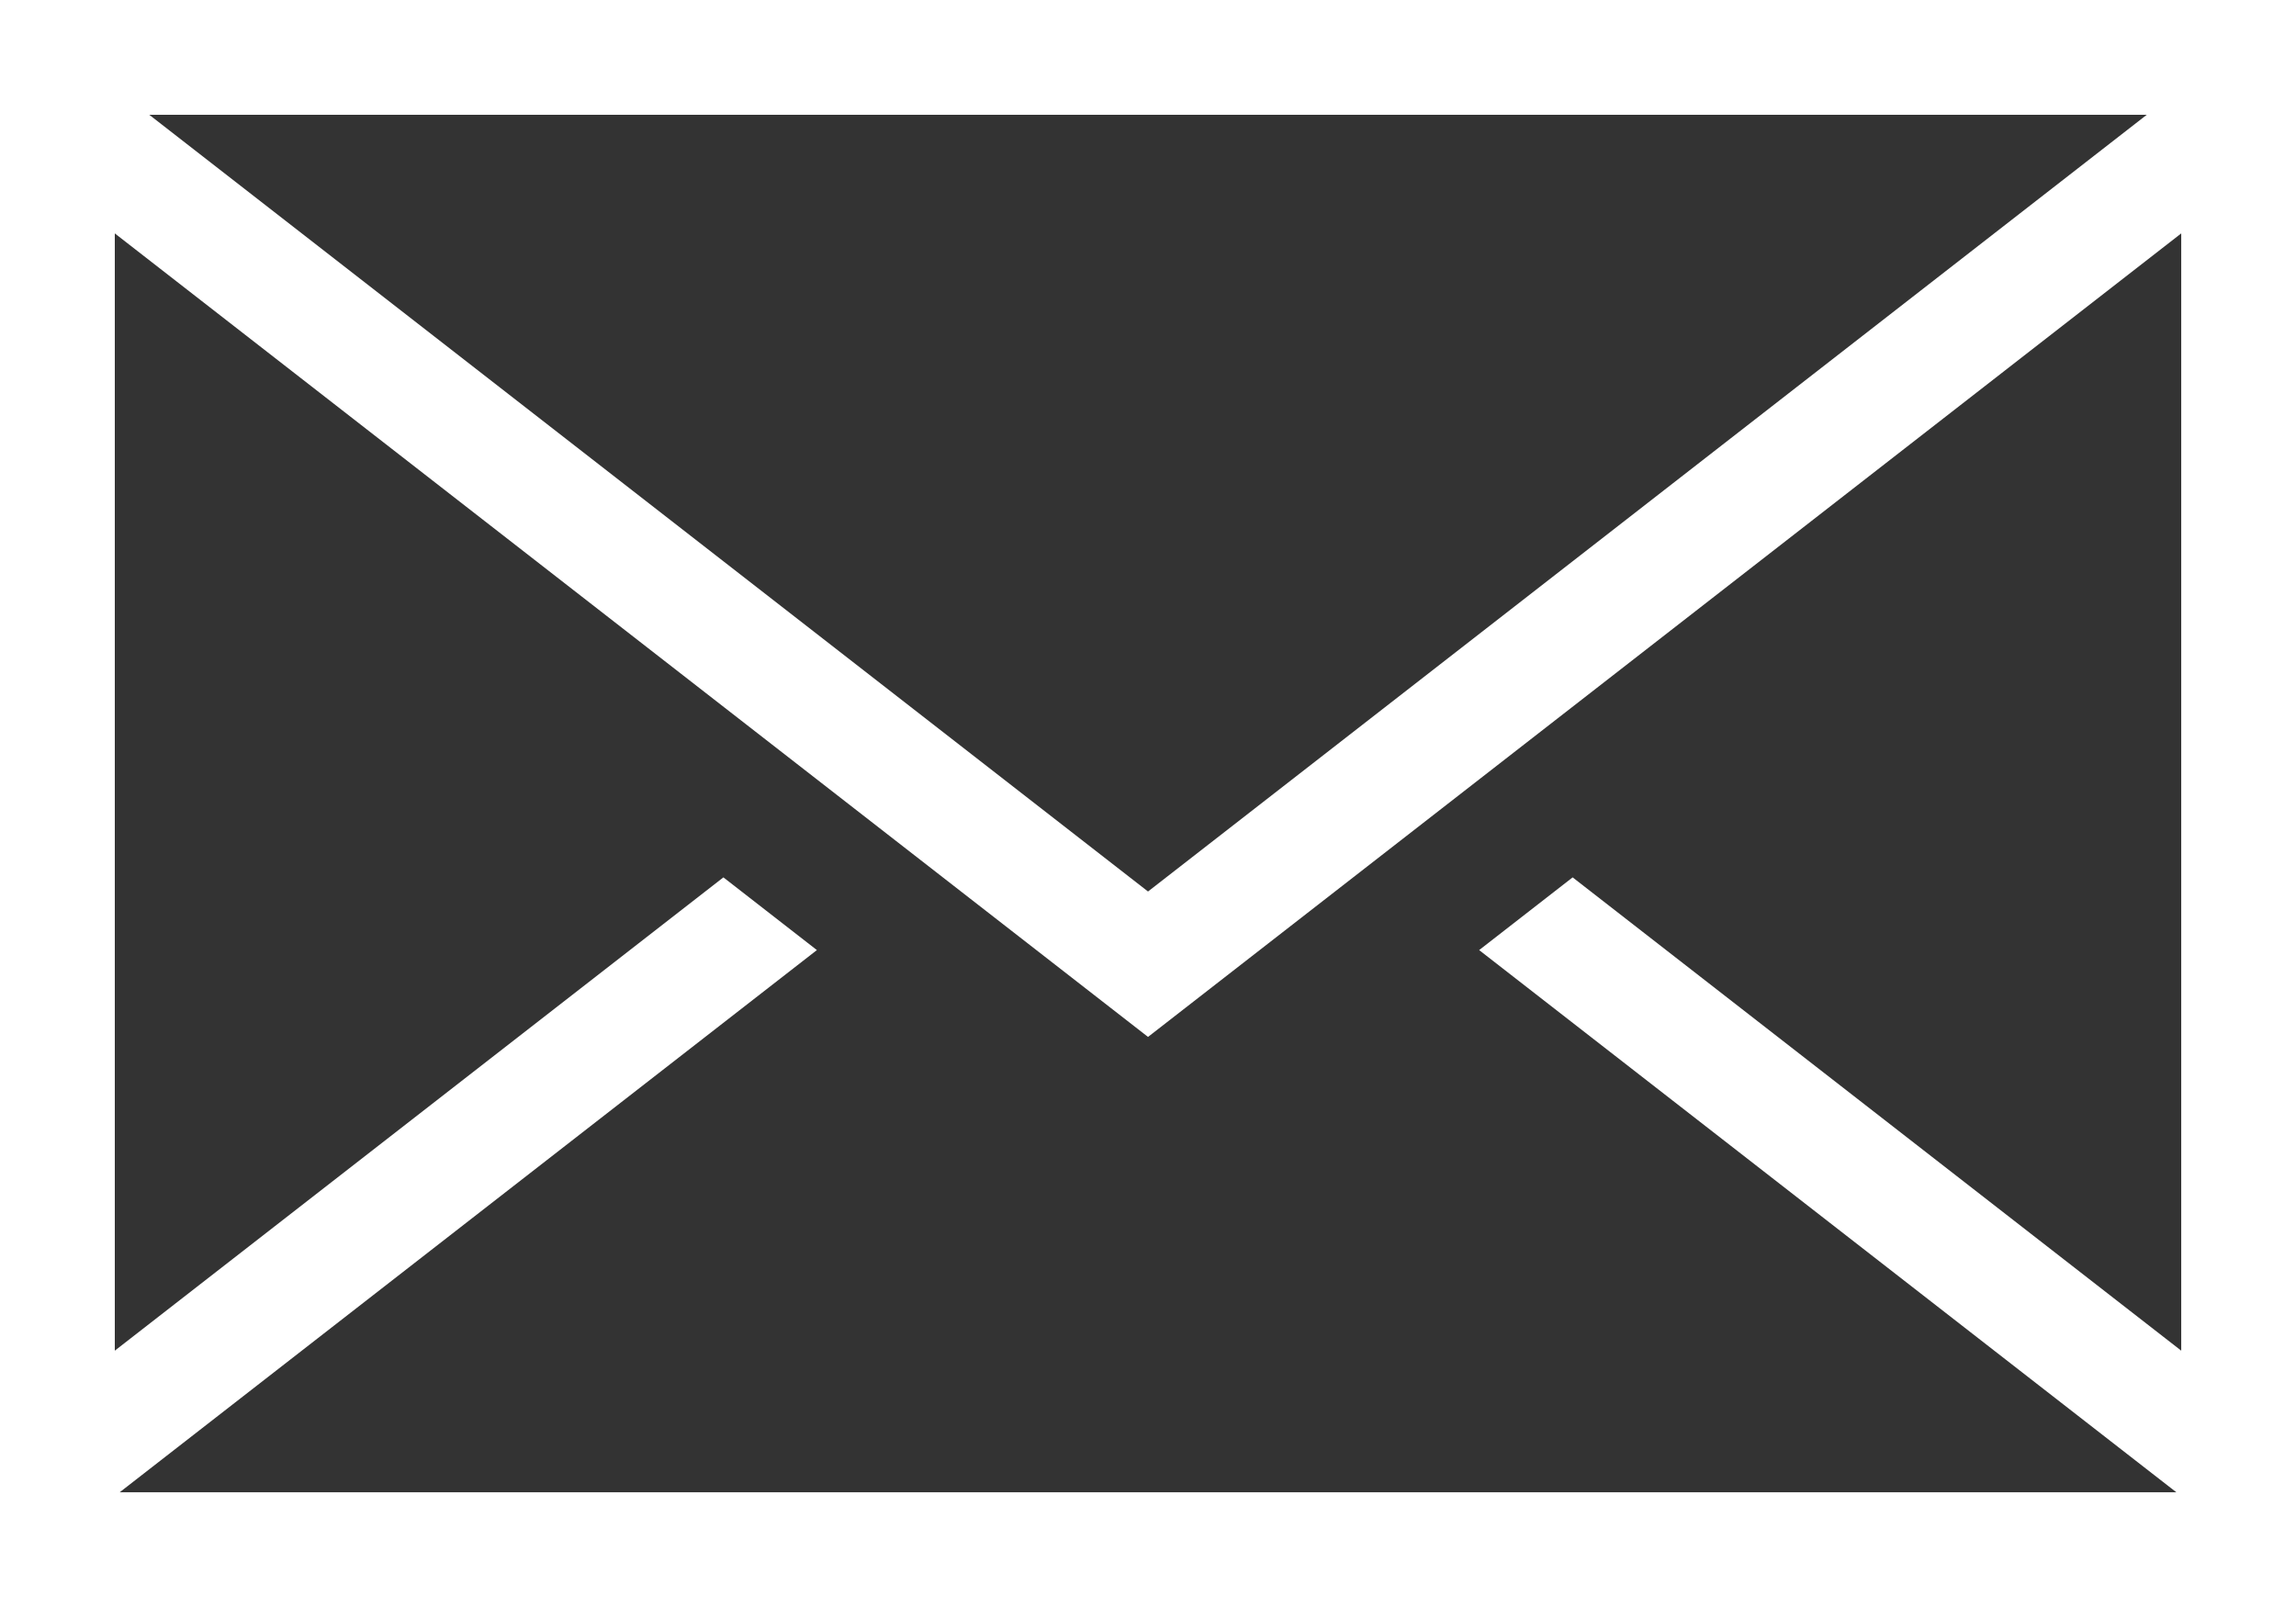
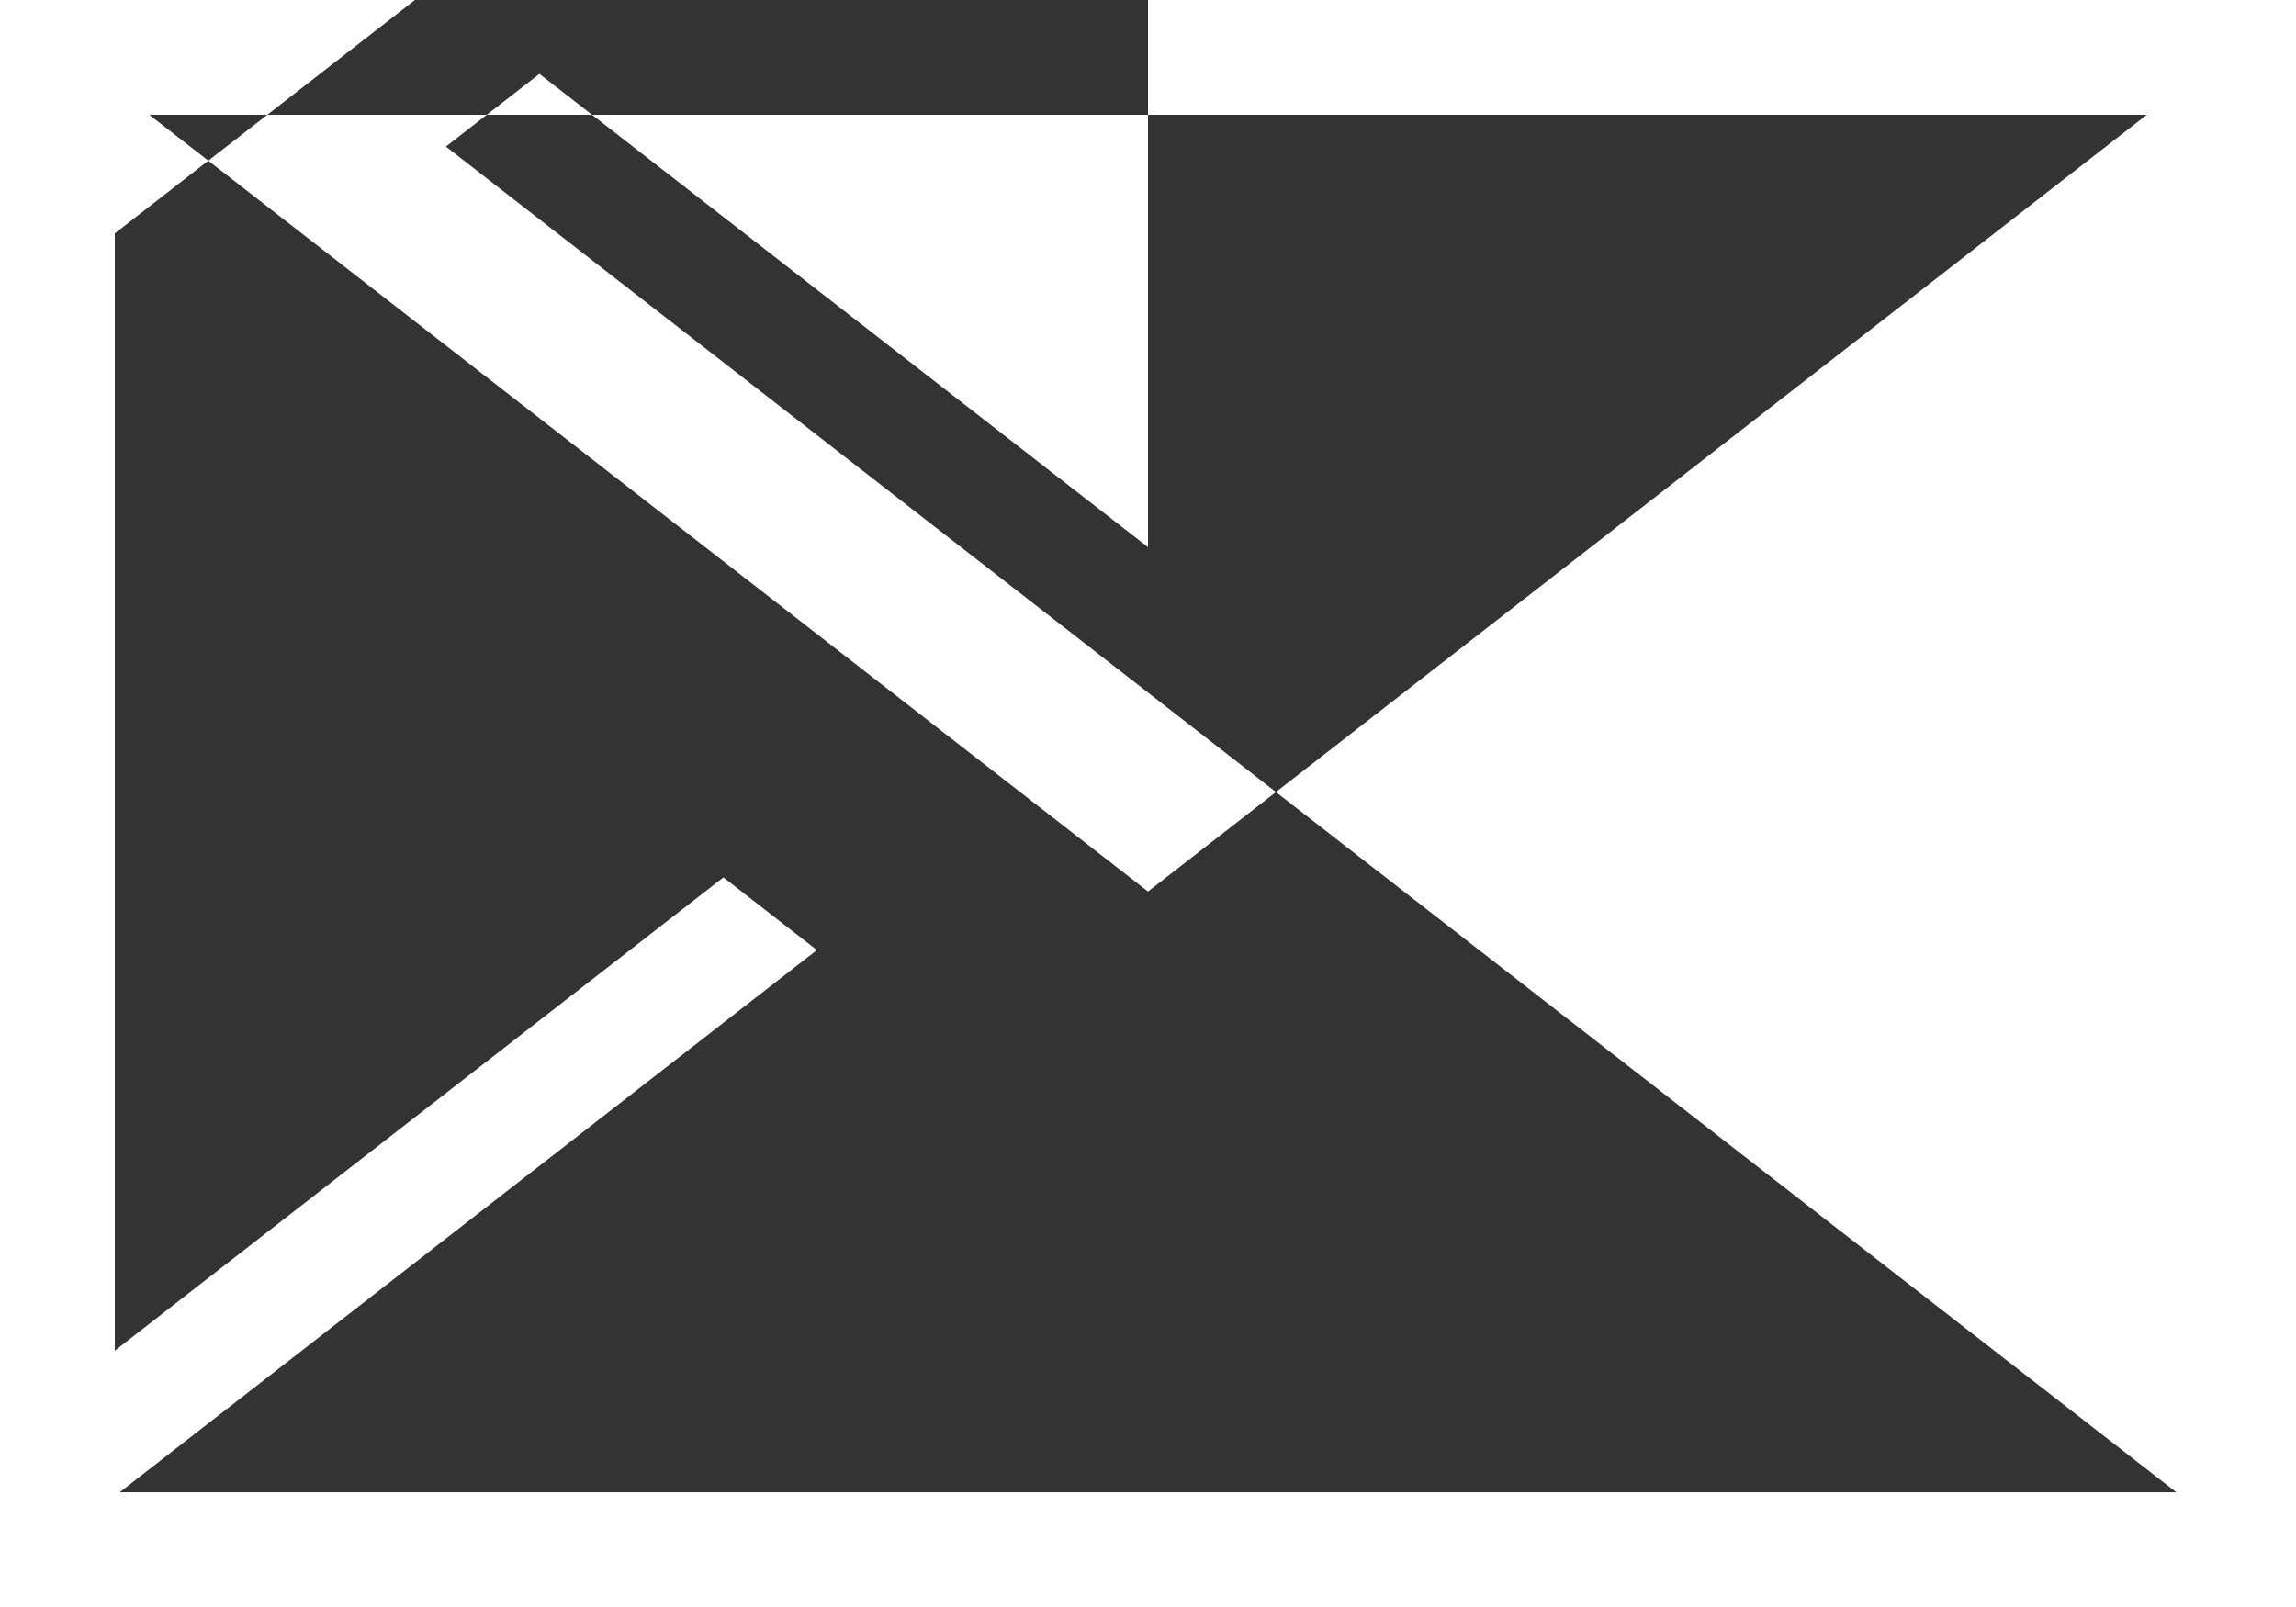
<svg xmlns="http://www.w3.org/2000/svg" version="1.1" id="Ebene_1" x="0px" y="0px" width="283.46px" height="198.43px" viewBox="0 0 283.46 198.43" enable-background="new 0 0 283.46 198.43" xml:space="preserve">
  <rect x="0" y="0" width="283.46" height="198.43" fill="#333333" stroke="none" />
-   <path fill="#FFFFFF" d="M0,0v198.426h283.463V0H0z M265.037,14.172l-123.304,95.905L18.427,14.172H265.037z M268.684,184.253H14.781  l86.071-66.943l-11.542-8.977l-75.137,58.438V28.819l127.56,99.213l127.558-99.213v137.952l-75.136-58.438l-11.542,8.977  L268.684,184.253z" />
+   <path fill="#FFFFFF" d="M0,0v198.426h283.463V0H0z M265.037,14.172l-123.304,95.905L18.427,14.172H265.037z M268.684,184.253H14.781  l86.071-66.943l-11.542-8.977l-75.137,58.438V28.819l127.558-99.213v137.952l-75.136-58.438l-11.542,8.977  L268.684,184.253z" />
  <g>
</g>
  <g>
</g>
  <g>
</g>
  <g>
</g>
  <g>
</g>
  <g>
</g>
</svg>